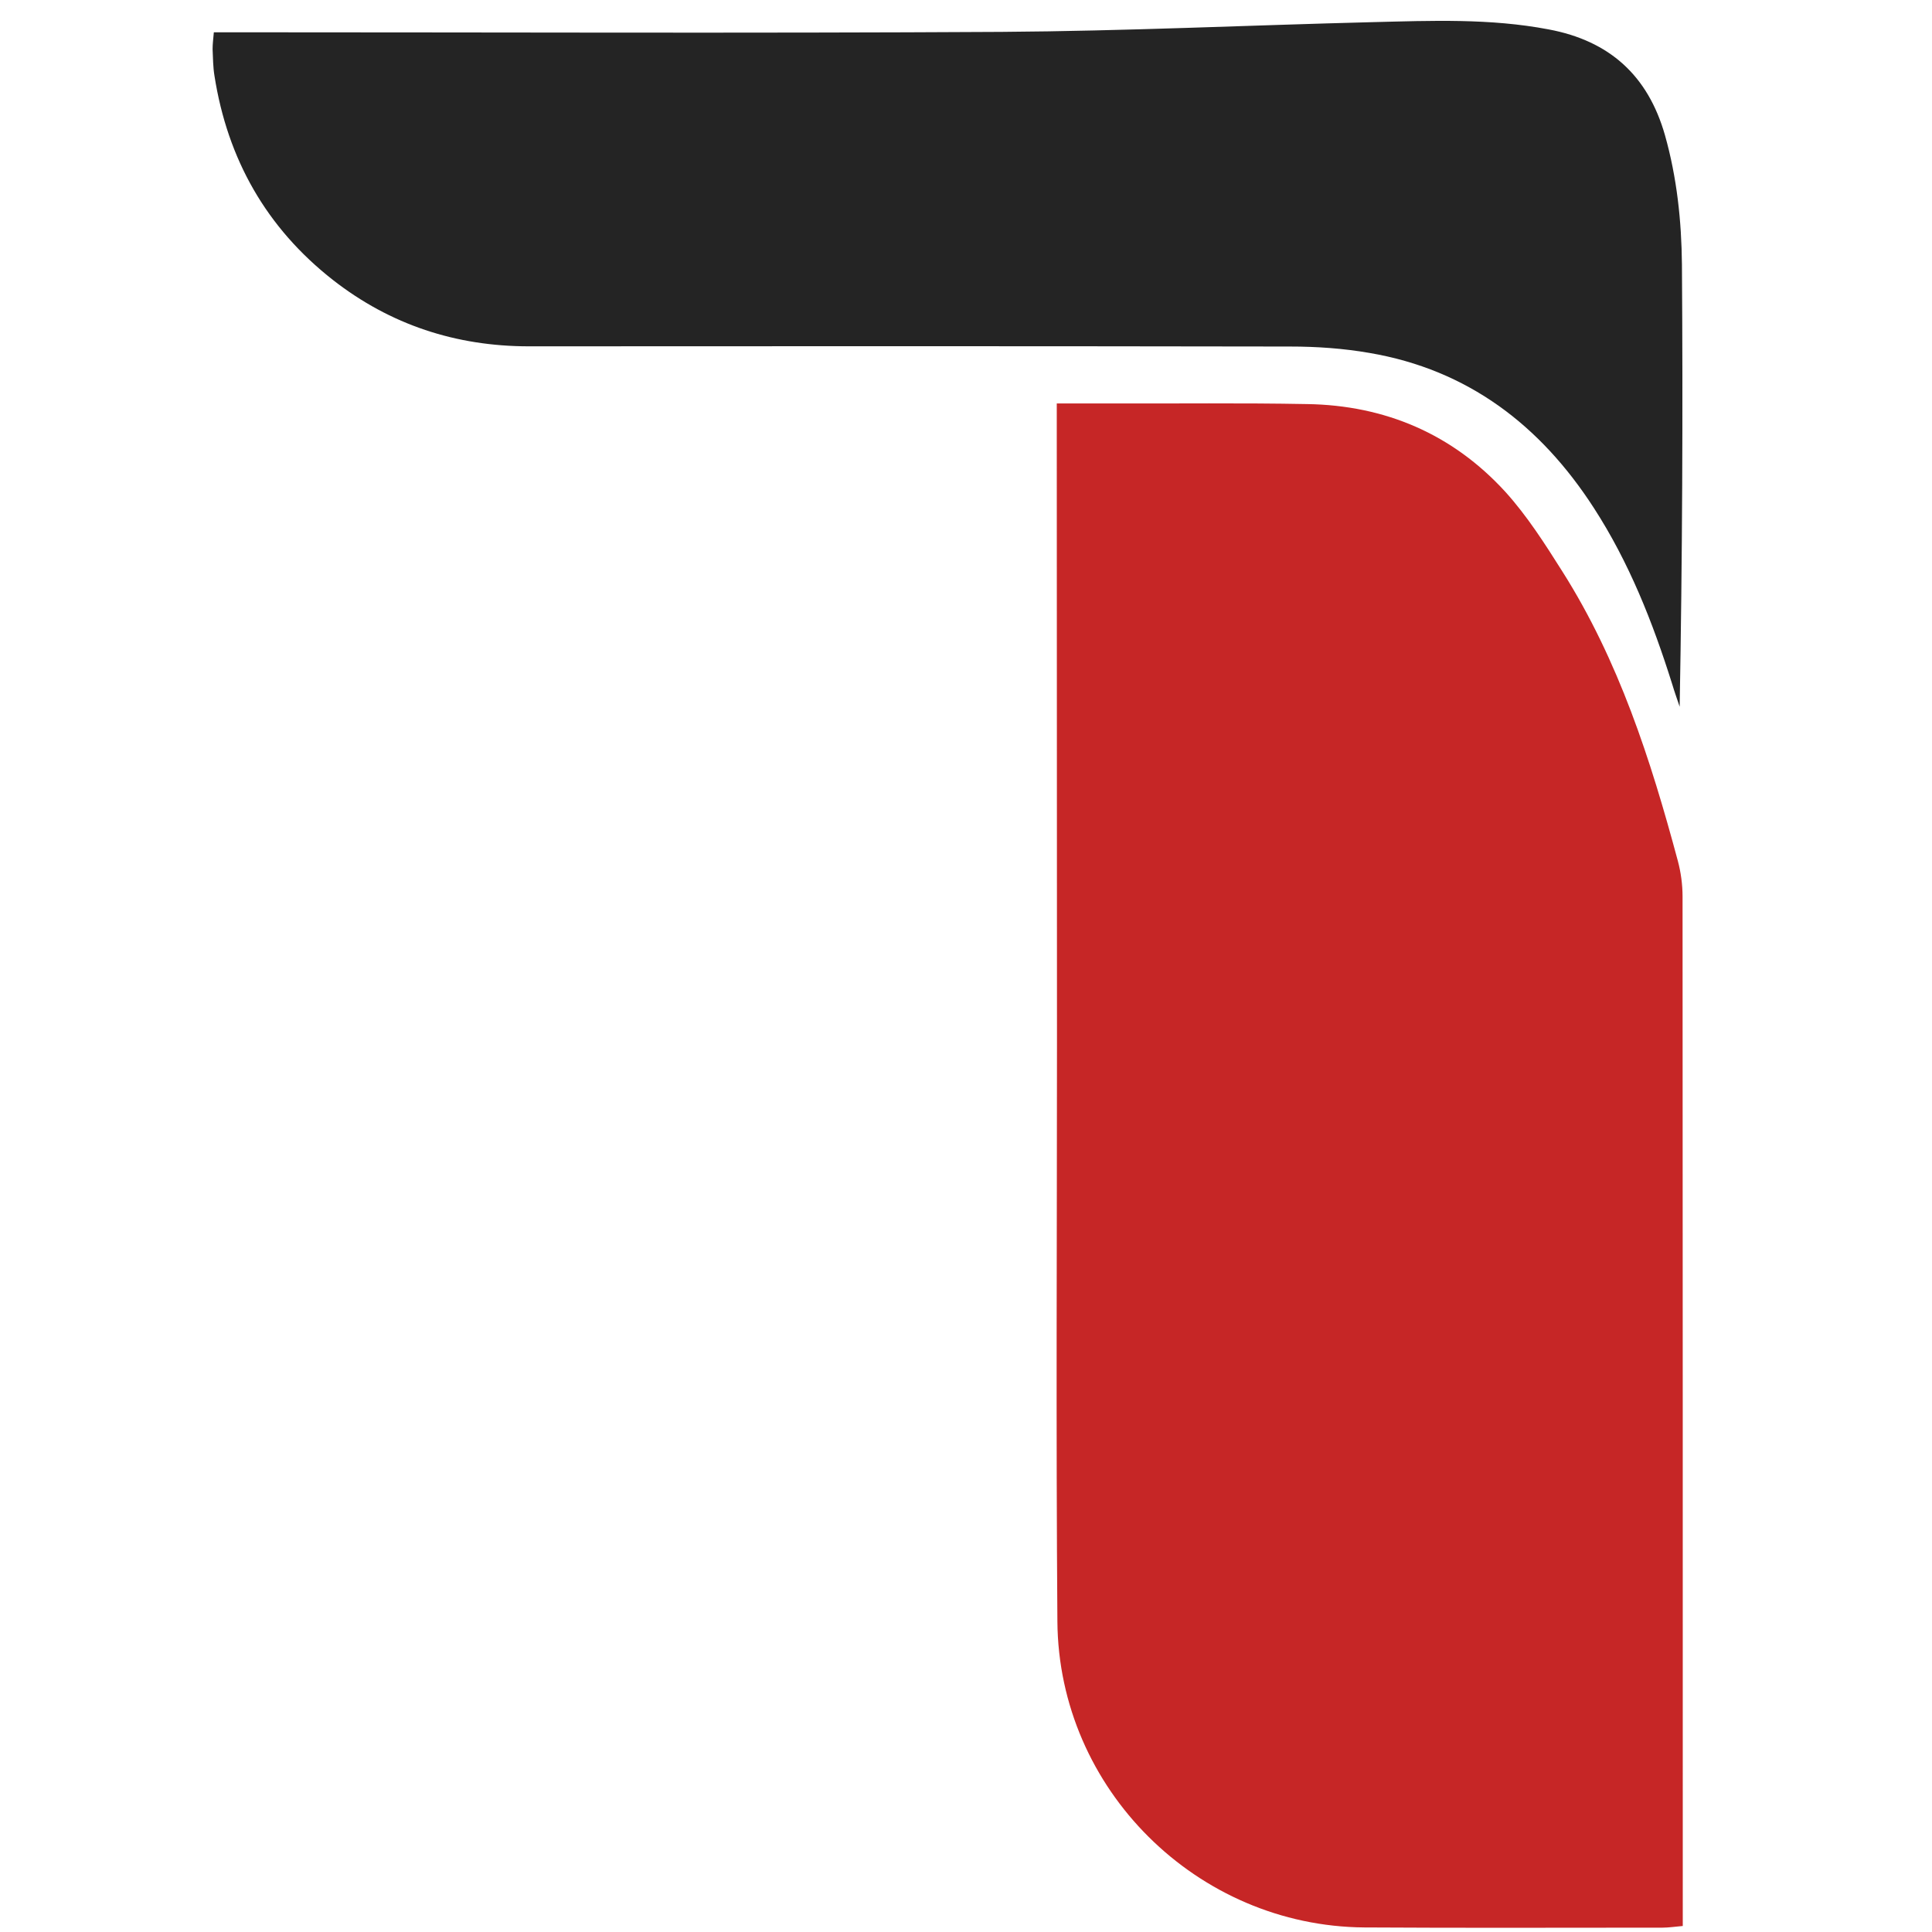
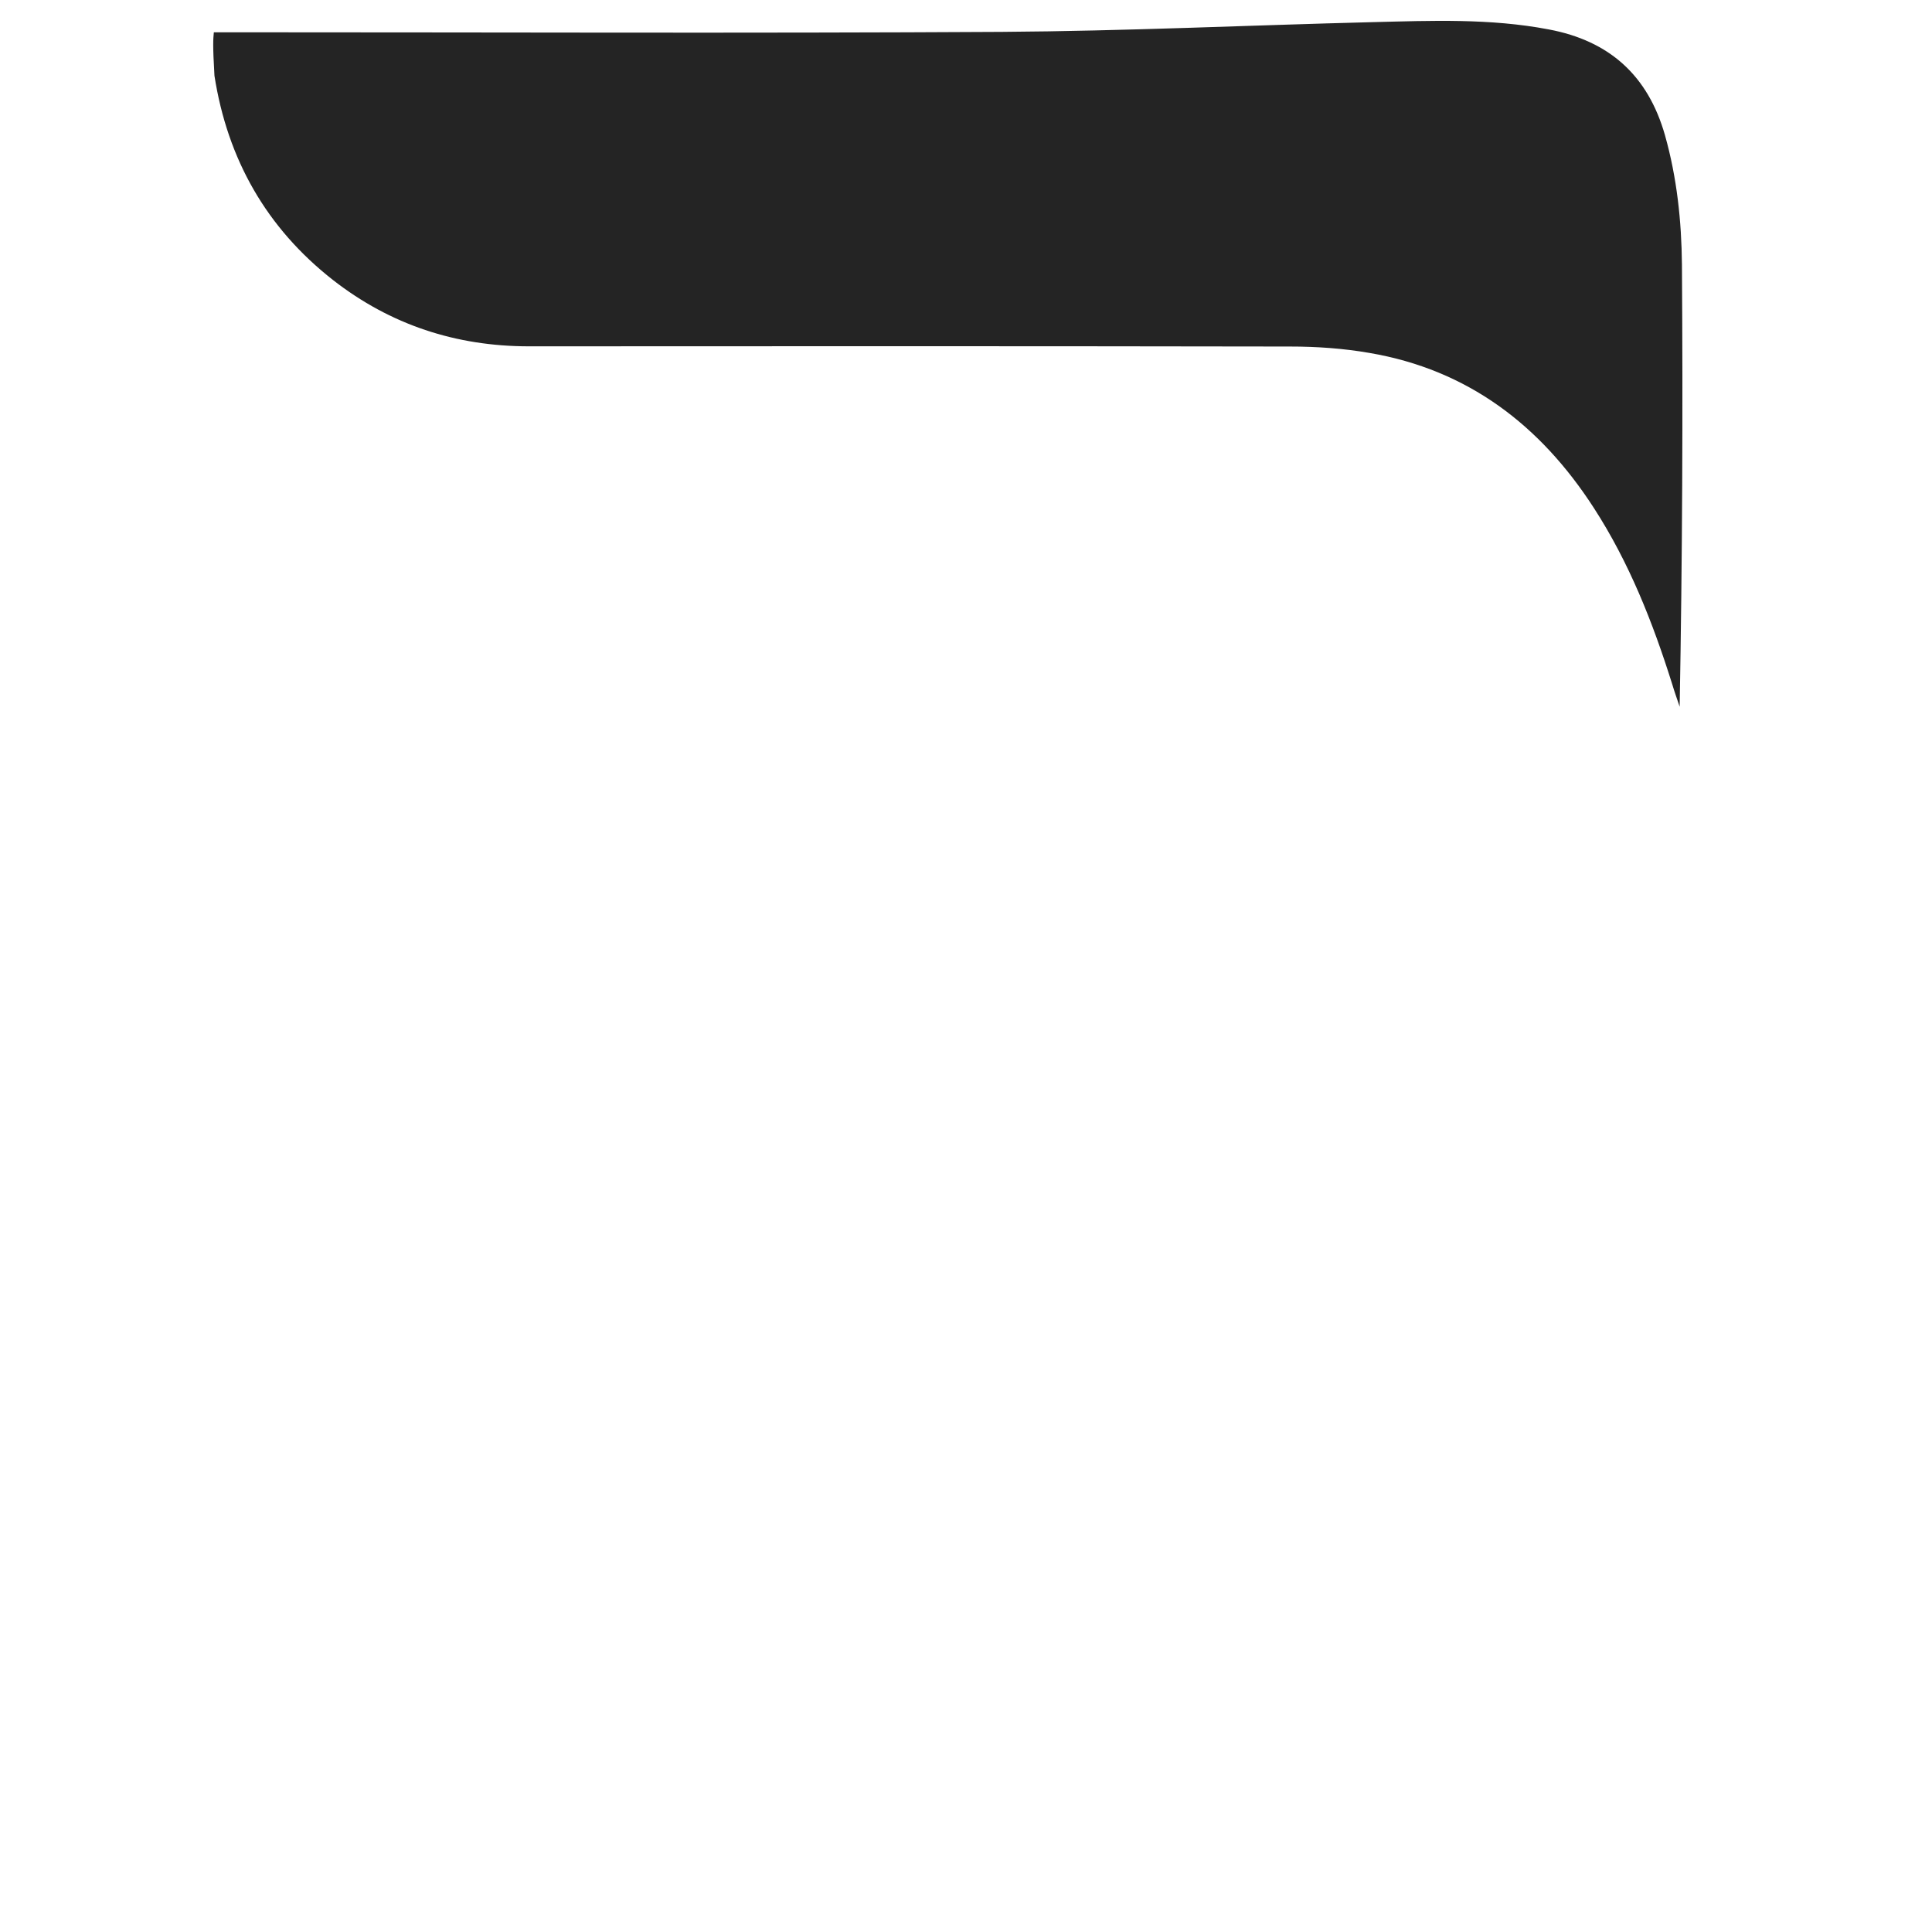
<svg xmlns="http://www.w3.org/2000/svg" version="1.1" id="Layer_1" x="0px" y="0px" viewBox="0 0 933.3 933.3" style="enable-background:new 0 0 933.3 933.3;" xml:space="preserve">
  <style type="text/css">
	.st0{fill:#C62626;}
	.st1{fill:#242424;}
</style>
-   <path class="st0" d="M510.5,194.9c9.8,0,18,0,26.1,0c31.6,0.1,63.3-0.3,94.9,0.3c37.7,0.6,70.2,14.5,95.7,42.4  c10.5,11.6,19.1,25.1,27.5,38.4c27.3,43.1,42.7,91,55.8,139.8c1.5,5.6,2.3,11.5,2.3,17.3c0.1,162.1,0.1,324.2,0.1,486.2  c0,3.4,0,6.9,0,11.1c-3.7,0.3-6.7,0.8-9.7,0.8c-48,0-96.1,0.2-144.1-0.1c-80.8-0.6-147.7-66.8-148.3-147.8  c-0.7-93.3-0.2-186.7-0.2-280c0-97.6-0.1-195.3-0.1-292.9C510.5,205.7,510.5,201.1,510.5,194.9z" />
-   <path class="st1" d="M103.3,15.6c4.5,0,8.7,0,12.9,0c122.6,0,245.1,0.5,367.7-0.2c59.7-0.4,119.4-3.2,179-4.7  c28.5-0.7,56.9-1.9,85.2,3.5c29.4,5.5,48,22.3,56.2,51.1c5.8,20.5,8,41.5,8.2,62.5c0.5,71,0.2,142.1-1.1,213.6  c-1.2-3.6-2.5-7.2-3.6-10.9c-9.4-29.9-20.8-58.8-37.9-85.2c-25.8-39.9-60.8-66.7-108.3-74.8c-12.6-2.2-25.6-3.1-38.4-3.1  c-122.6-0.2-245.1-0.2-367.7-0.1c-35.2,0-66.9-10.4-94.6-32c-32.2-25.2-51-58.4-57.3-98.7c-0.7-4.2-0.7-8.6-0.9-12.8  C102.7,21.3,103,19,103.3,15.6z" />
+   <path class="st1" d="M103.3,15.6c4.5,0,8.7,0,12.9,0c122.6,0,245.1,0.5,367.7-0.2c59.7-0.4,119.4-3.2,179-4.7  c28.5-0.7,56.9-1.9,85.2,3.5c29.4,5.5,48,22.3,56.2,51.1c5.8,20.5,8,41.5,8.2,62.5c0.5,71,0.2,142.1-1.1,213.6  c-1.2-3.6-2.5-7.2-3.6-10.9c-9.4-29.9-20.8-58.8-37.9-85.2c-25.8-39.9-60.8-66.7-108.3-74.8c-12.6-2.2-25.6-3.1-38.4-3.1  c-122.6-0.2-245.1-0.2-367.7-0.1c-35.2,0-66.9-10.4-94.6-32c-32.2-25.2-51-58.4-57.3-98.7C102.7,21.3,103,19,103.3,15.6z" />
</svg>